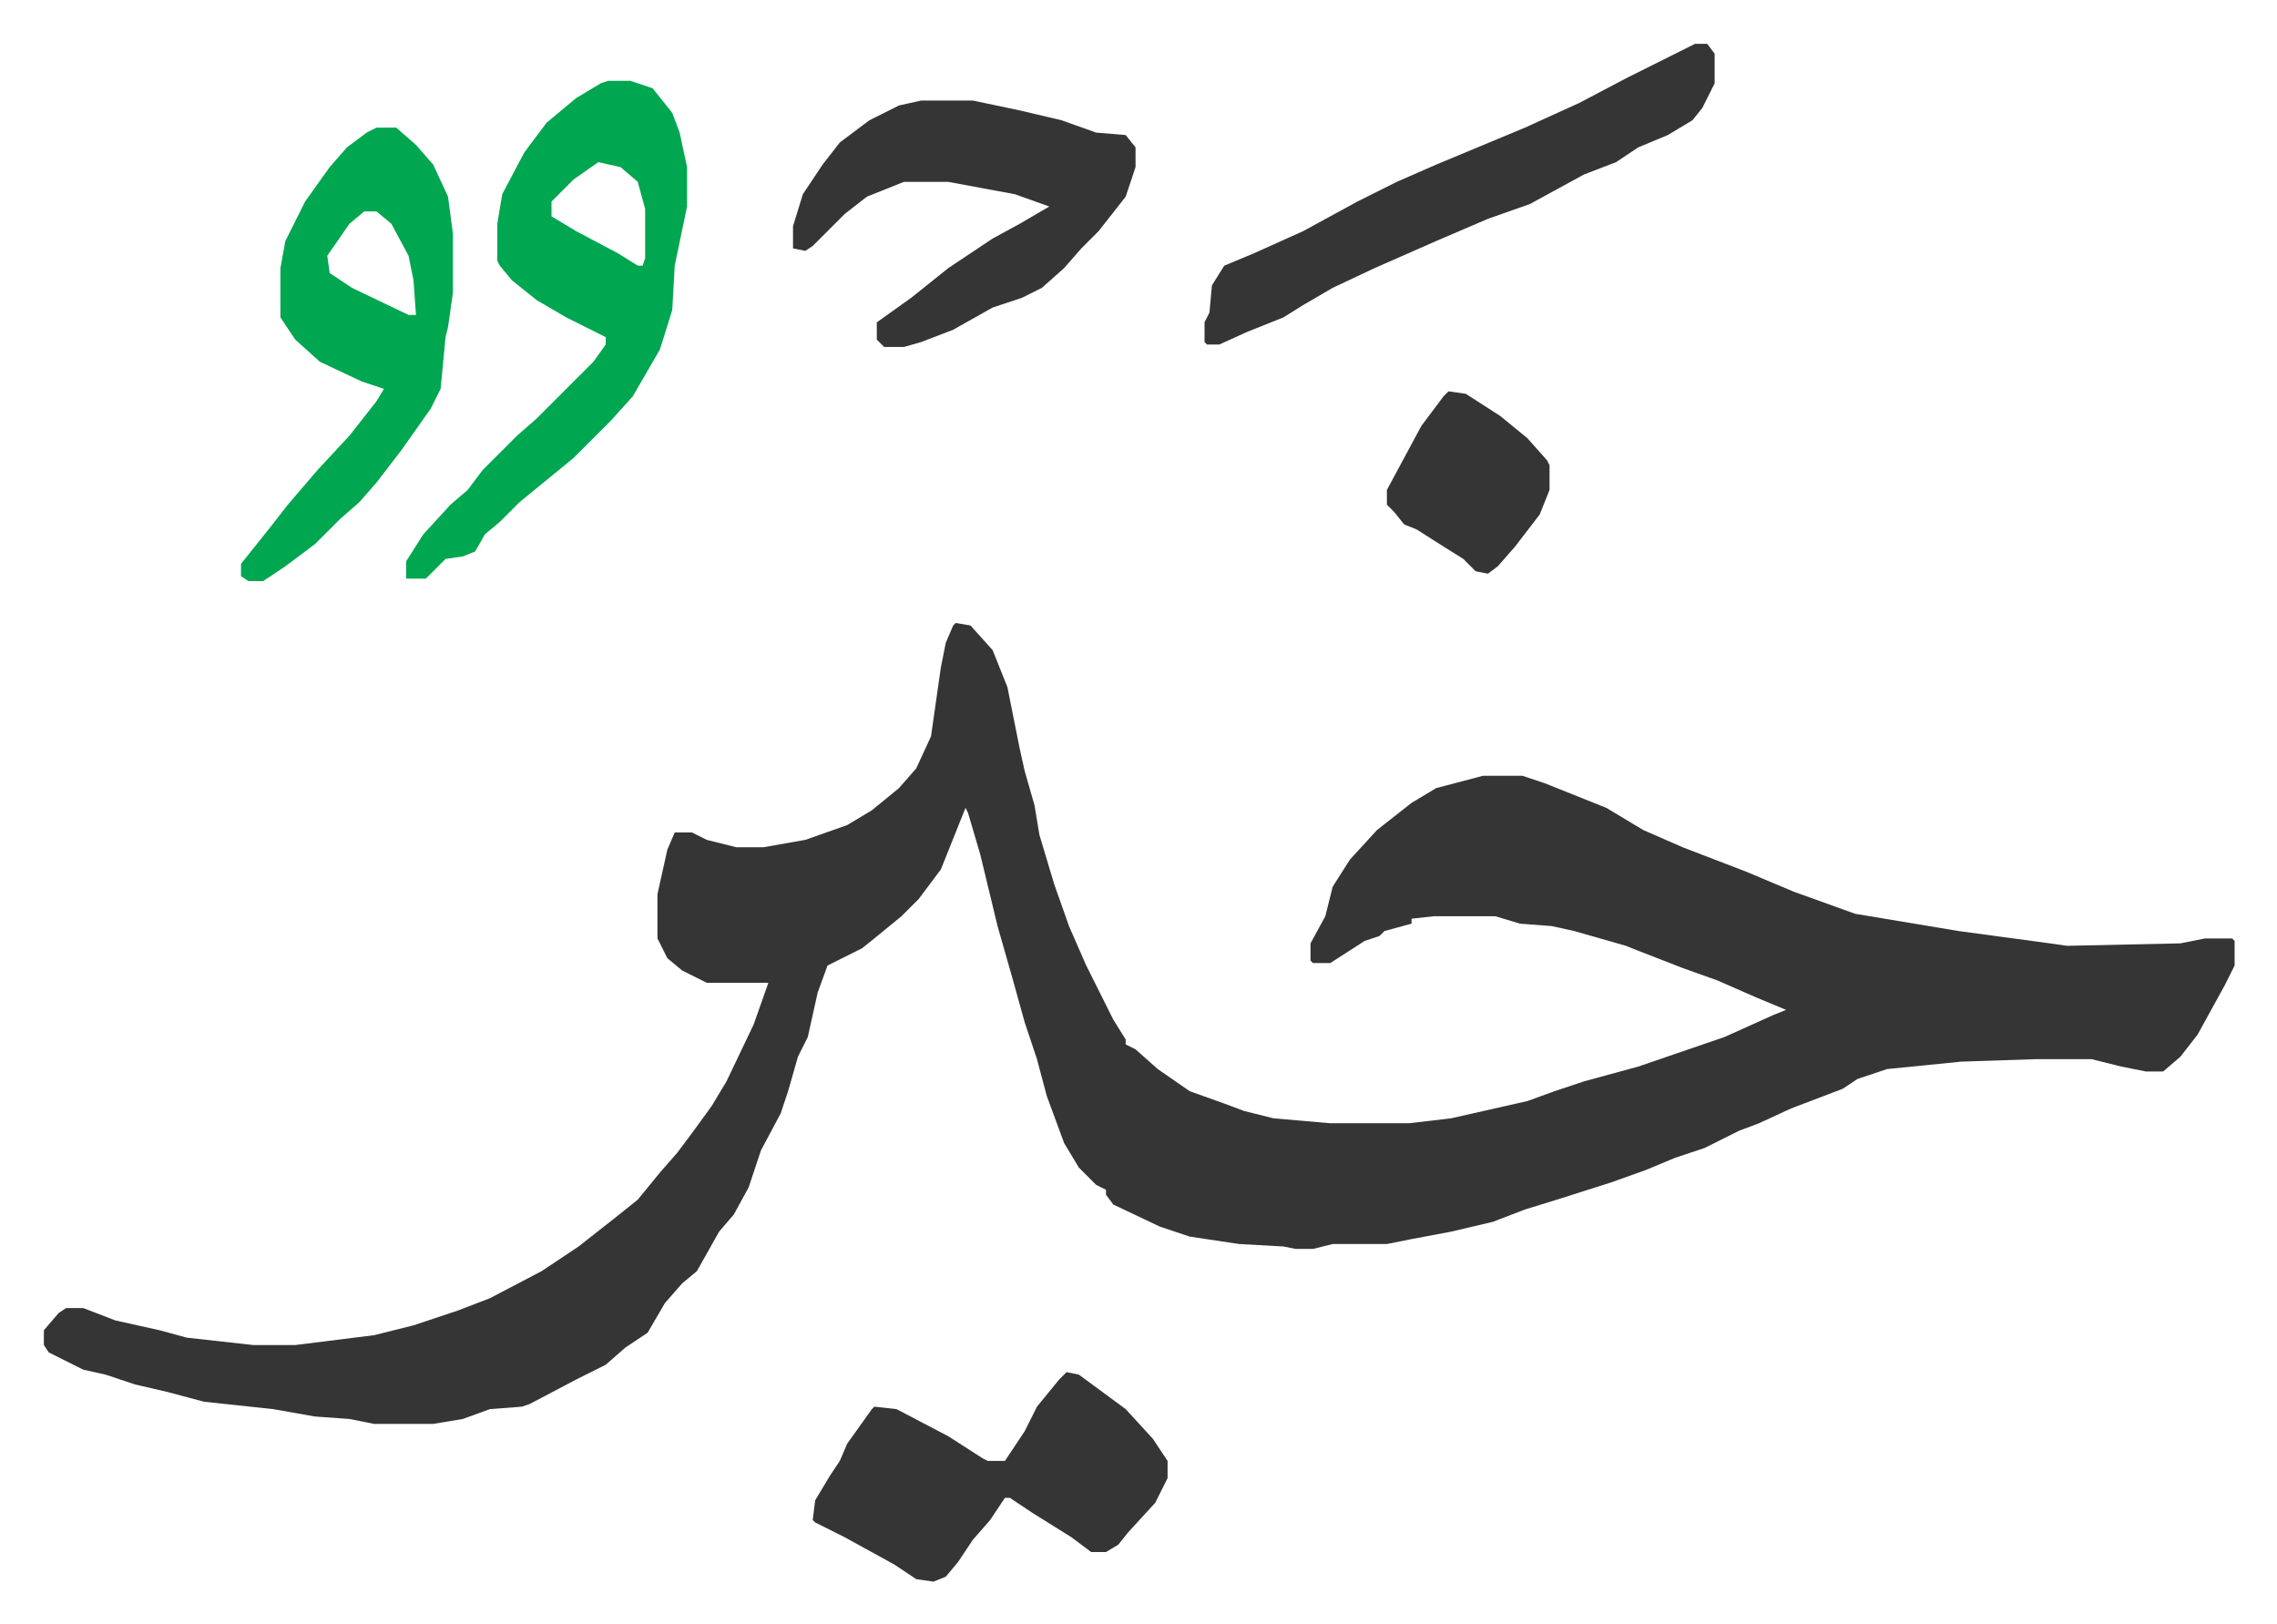
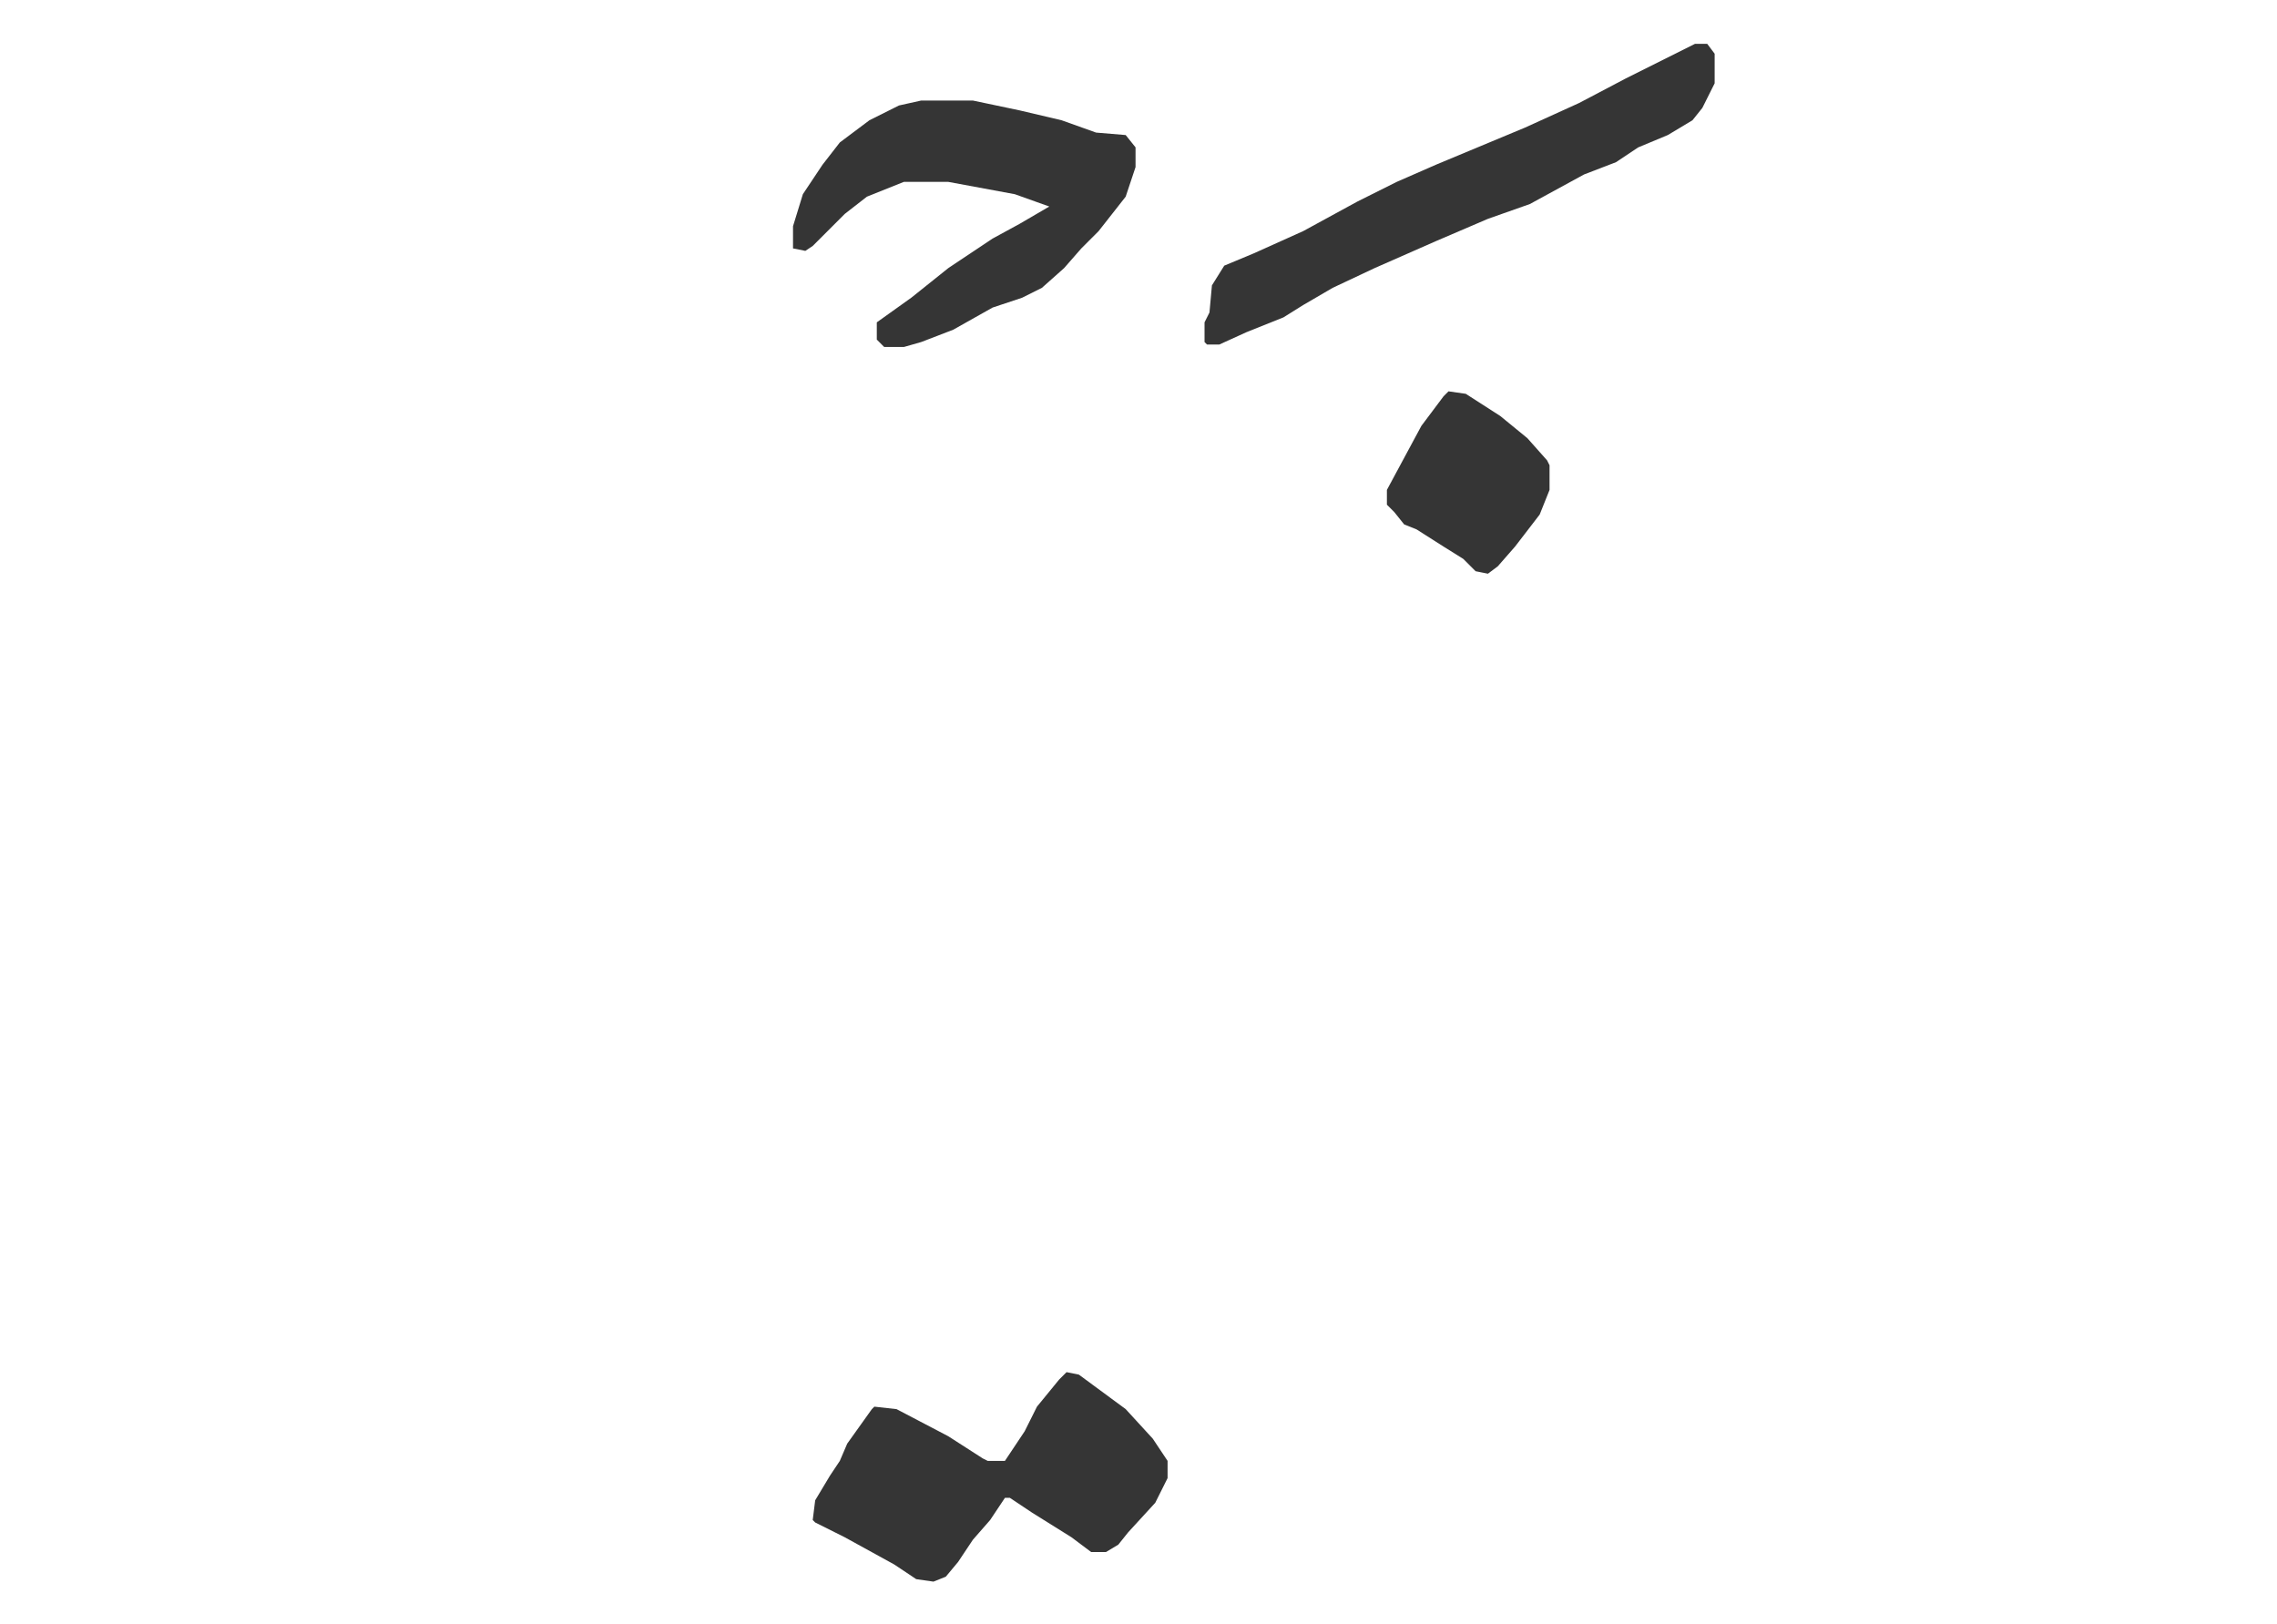
<svg xmlns="http://www.w3.org/2000/svg" viewBox="-17.8 493.2 924 659">
-   <path fill="#353535" id="rule_normal" d="m370 746 6 1 9 10 6 15 5 25 2 9 4 14 2 12 6 20 6 17 7 16 5 10 6 12 5 8v2l4 2 9 8 13 9 14 5 8 3 12 3 23 2h32l17-2 31-7 11-4 12-4 22-6 35-12 20-9 5-2-12-5-16-7-14-5-18-7-5-2-21-6-9-2-13-1-10-3h-25l-9 1v2l-11 3-2 2-6 2-14 9h-7l-1-1v-7l6-11 3-12 7-11 11-12 14-11 10-6 19-5h16l9 3 25 10 15 9 16 7 13 5 13 5 19 8 25 9 30 5 12 2 37 5 7 1 46-1 10-2h11l1 1v10l-4 8-11 20-7 9-7 6h-7l-10-2-12-3h-23l-30 1-30 3-12 4-6 4-21 8-13 6-8 3-14 7-12 4-12 5-14 5-22 7-13 4-13 5-17 4-16 3-10 2h-22l-8 2h-7l-5-1-18-1-20-3-12-4-19-9-3-4v-2l-4-2-7-7-6-10-7-19-4-15-5-15-5-18-6-21-7-29-5-17-1-2-4 10-6 15-9 12-7 7-11 9-5 4-14 7-4 11-4 18-4 8-4 14-3 9-8 15-5 15-6 11-6 7-9 16-6 5-7 8-7 12-9 6-8 7-12 6-19 10-3 1-13 1-11 4-12 2h-24l-10-2-14-1-17-3-28-3-15-4-13-3-12-4-9-2-14-7-2-3v-6l6-7 3-2h7l13 5 18 4 11 3 27 3h17l32-4 16-4 18-6 13-5 21-11 15-10 14-11 10-8 9-11 7-8 6-8 8-11 6-10 11-23 6-17h-25l-10-5-6-5-4-8v-18l4-18 3-7h7l6 3 12 3h11l17-3 17-6 10-6 11-9 7-8 6-13 4-28 2-10 3-7z" />
-   <path fill="#00a650" id="rule_idgham_with_ghunnah" d="M229 526h9l9 3 8 10 3 8 3 14v16l-5 24-1 18-5 16-11 19-9 10-15 15-11 9-11 9-8 8-6 5-4 7-5 2-7 1-5 5-3 3h-8v-7l7-11 11-12 7-6 6-8 14-14 8-7 23-23 5-7v-3l-16-8-12-7-10-8-5-6-1-2v-15l2-12 9-17 9-12 12-10 10-6zm-4 33-10 7-9 9v6l10 6 17 9 8 5h2l1-3v-20l-3-11-7-6zm-90-14h8l8 7 7 8 6 13 2 15v24l-2 14-1 4-2 21-4 8-12 17-10 13-7 8-8 7-10 10-12 9-9 6h-6l-3-2v-5l12-15 7-9 12-14 13-14 11-14 3-5-9-3-17-8-10-9-6-9v-20l2-11 8-16 10-14 7-8 8-6zm-5 34-6 5-9 13 1 7 9 6 23 11h3l-1-14-2-10-7-13-6-5z" />
  <path fill="#353535" id="rule_normal" d="m415 1050 5 1 19 14 11 12 6 9v7l-5 10-11 12-4 5-5 3h-6l-8-6-16-10-9-6h-2l-6 9-7 8-6 9-5 6-5 2-7-1-9-6-20-11-12-6-1-1 1-8 6-10 4-6 3-7 10-14 1-1 9 1 21 11 14 9 2 1h7l8-12 5-10 9-11zm-59-516h21l19 4 17 4 14 5 12 1 4 5v8l-4 12-11 14-7 7-7 8-9 8-8 4-12 4-16 9-13 5-7 2h-8l-3-3v-7l14-10 15-12 18-12 11-6 12-7-14-5-27-5h-18l-15 6-9 7-13 13-3 2-5-1v-9l4-13 8-12 7-9 12-9 12-6zm314-23h5l3 4v12l-5 10-4 5-10 6-12 5-9 6-13 5-22 12-17 6-21 9-25 11-17 8-12 7-8 5-15 6-11 5h-5l-1-1v-8l2-4 1-11 5-8 12-5 20-9 22-12 16-8 16-7 36-15 22-10 19-10zM570 652l7 1 14 9 11 9 8 9 1 2v10l-4 10-10 13-7 8-4 3-5-1-5-5-8-5-11-7-5-2-4-5-3-3v-6l7-13 7-13 9-12z" />
</svg>